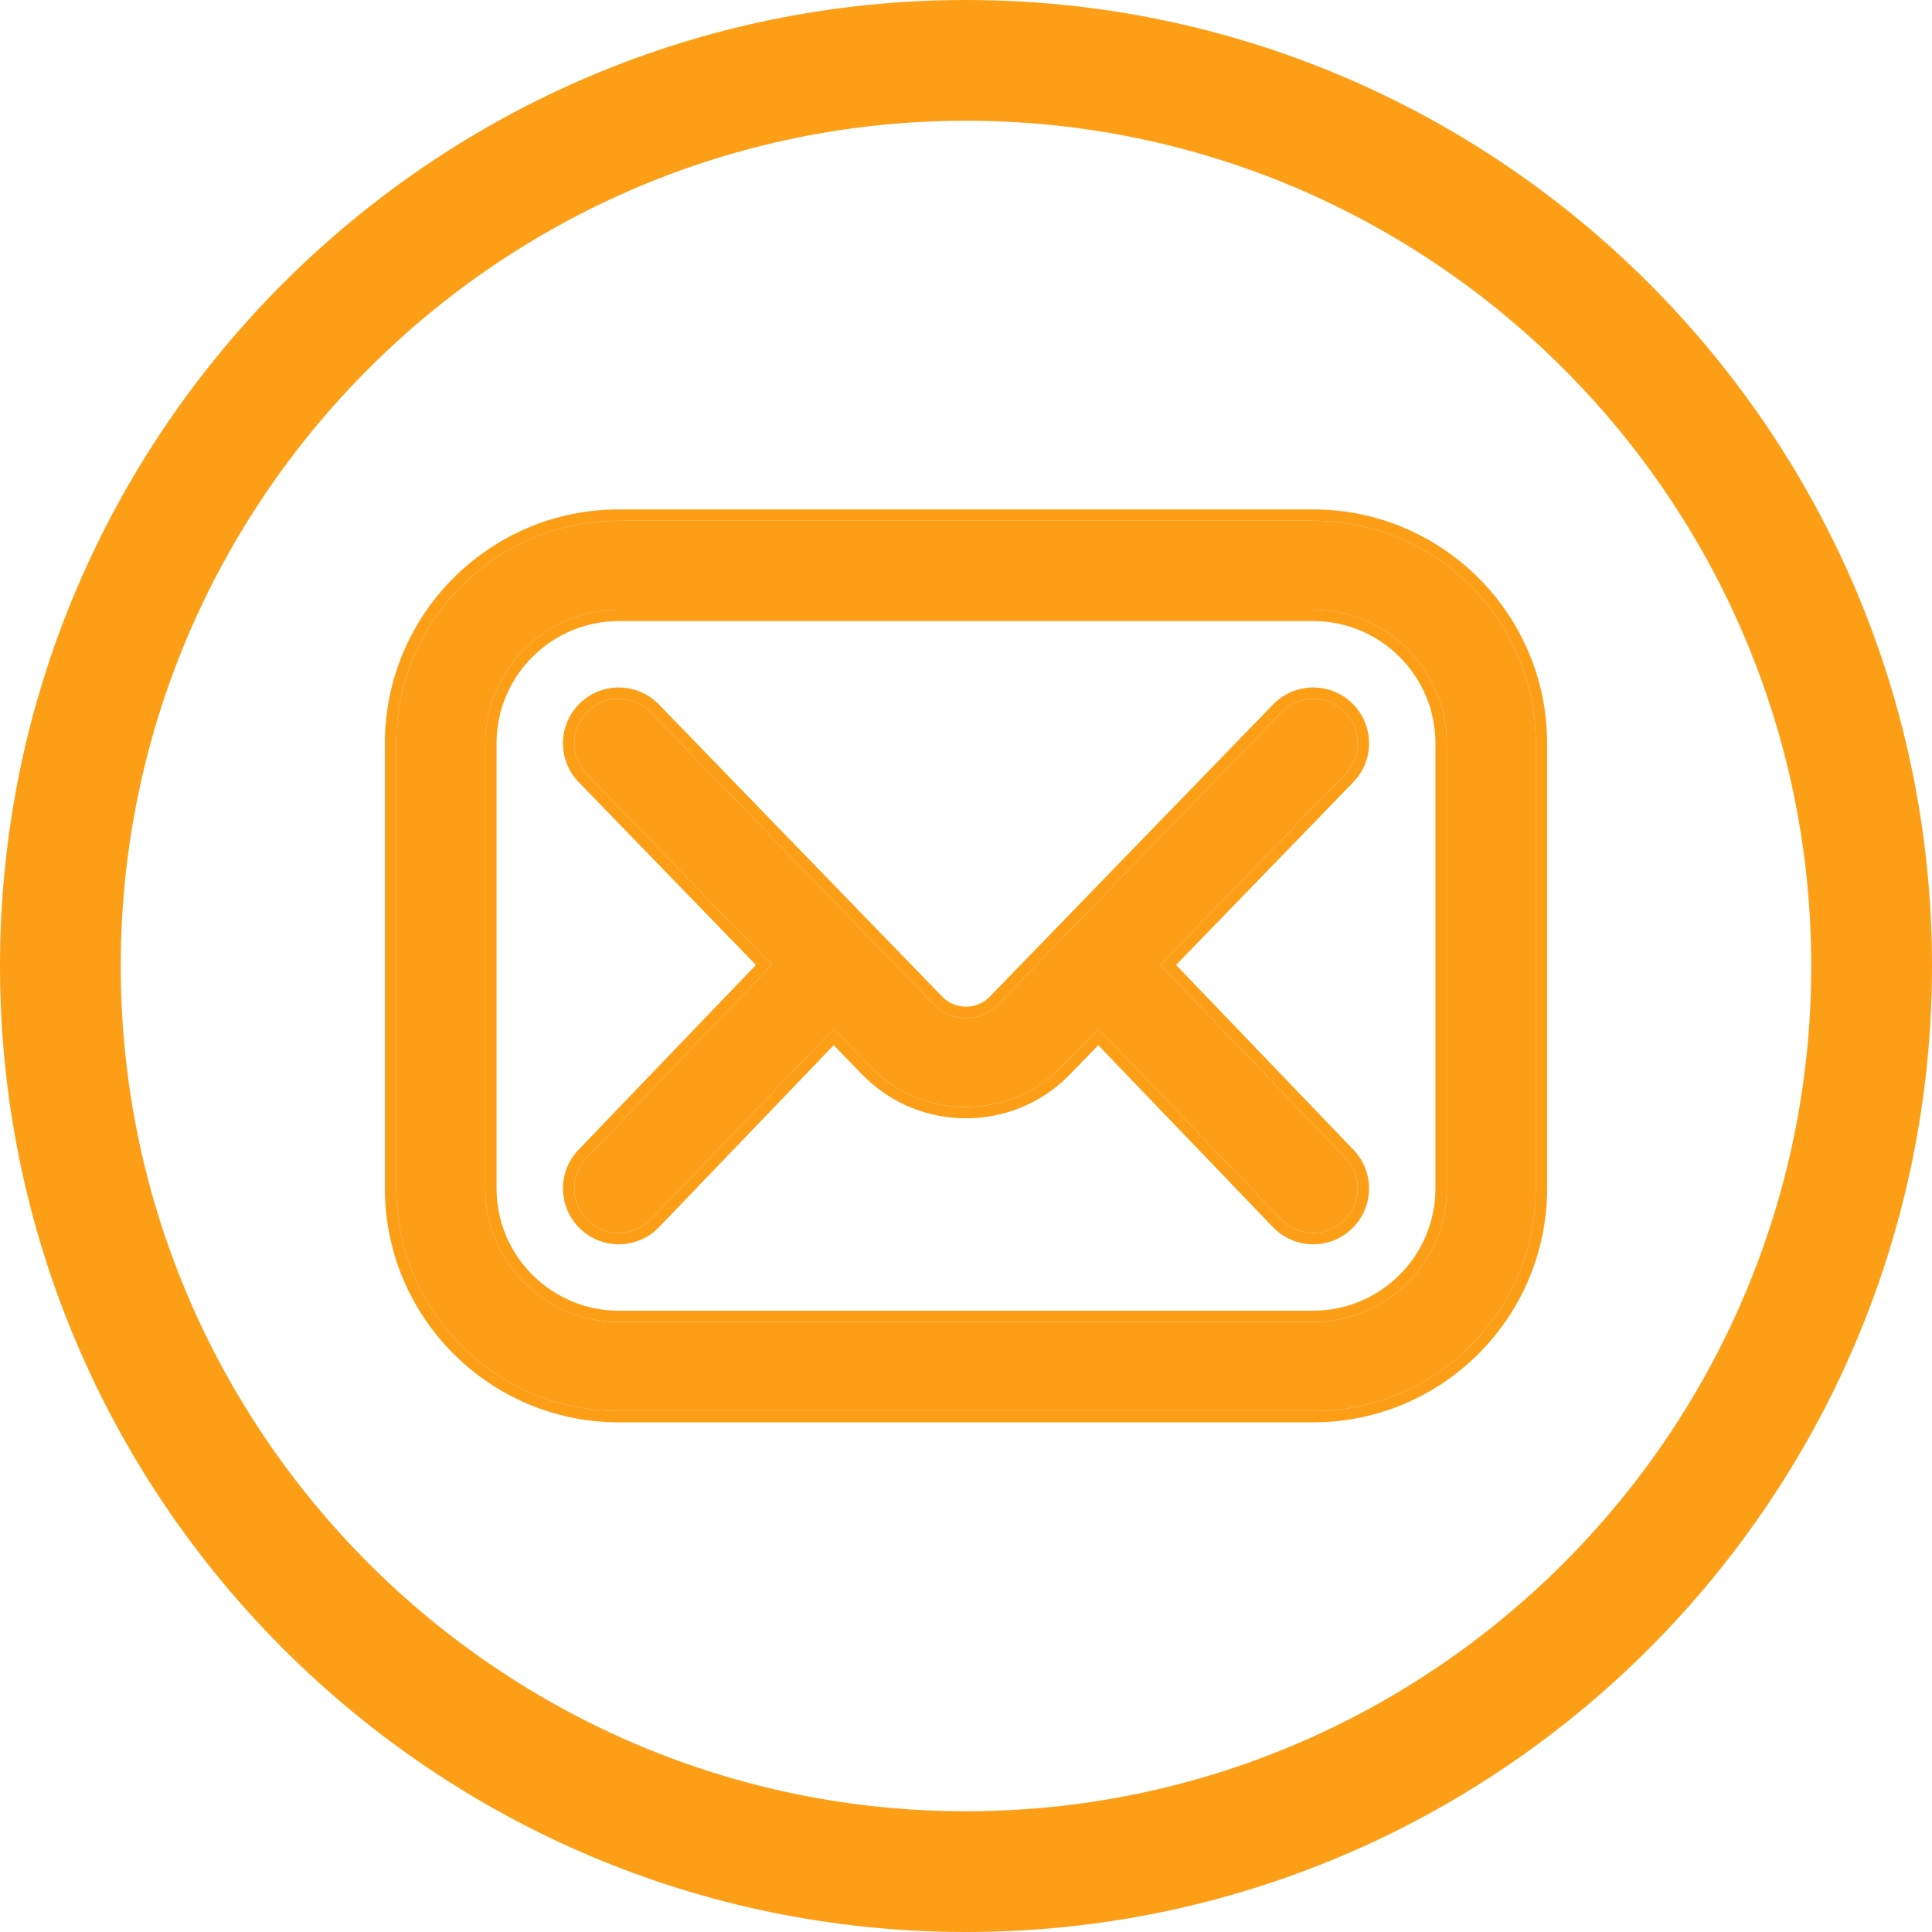
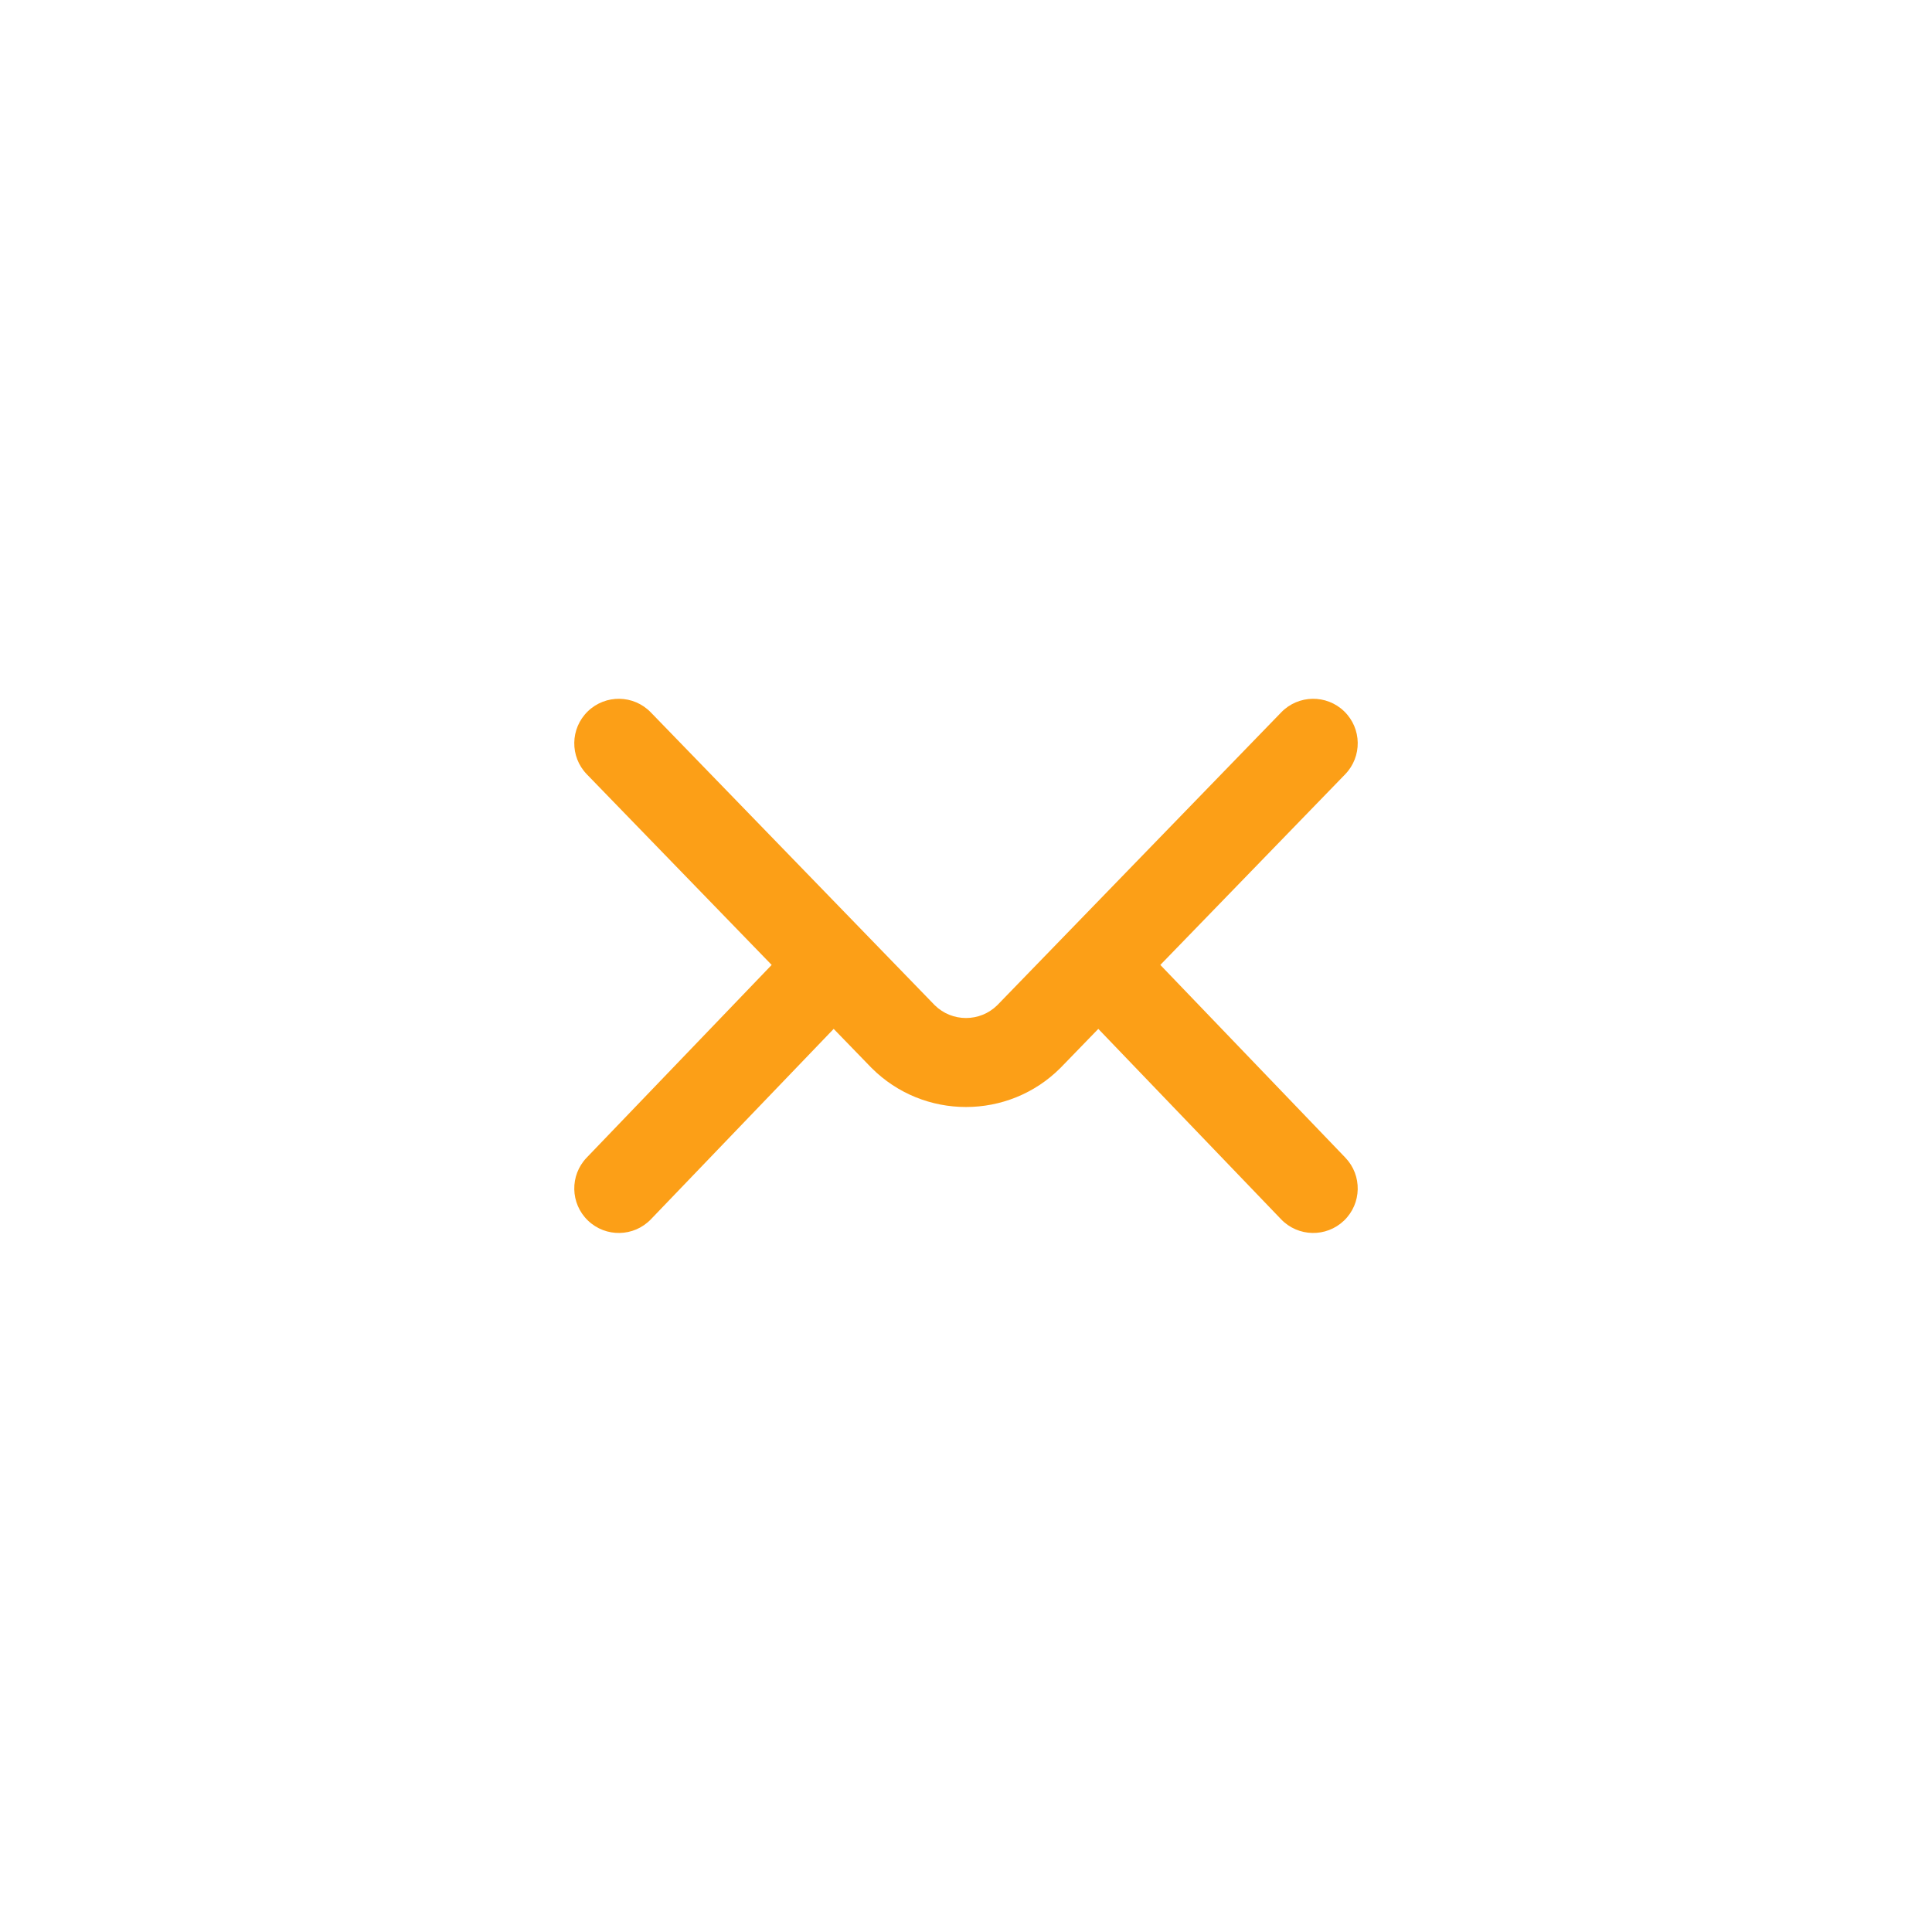
<svg xmlns="http://www.w3.org/2000/svg" width="512" height="512" viewBox="0 0 512 512" fill="none">
  <g clip-path="url(#clip0_1671_1480)">
-     <path d="M256 512C397.2 512 512 397.2 512 256C512 114.8 397.2 0 256 0C114.8 0 0 114.8 0 256C0 397.2 114.8 512 256 512ZM256 32C379.5 32 480 132.5 480 256C480 379.5 379.5 480 256 480C132.5 480 32 379.5 32 256C32 132.5 132.5 32 256 32Z" fill="#FC9F17" />
-     <path d="M348.016 373.938H163.984C131.46 373.938 105 347.477 105 314.953V196.984C105 164.46 131.46 138 163.984 138H348.016C380.54 138 407 164.46 407 196.984V314.953C407 347.477 380.54 373.938 348.016 373.938ZM163.984 161.594C144.47 161.594 128.594 177.47 128.594 196.984V314.953C128.594 334.468 144.47 350.344 163.984 350.344H348.016C367.53 350.344 383.406 334.468 383.406 314.953V196.984C383.406 177.47 367.53 161.594 348.016 161.594H163.984Z" fill="#FC9F17" />
-     <path d="M102 314.953V196.984C102 162.804 129.804 135 163.984 135V138C131.46 138 105 164.46 105 196.984V314.953C105 347.477 131.46 373.938 163.984 373.938H348.016C380.54 373.938 407 347.477 407 314.953V196.984C407 164.46 380.54 138 348.016 138V135C382.196 135 410 162.804 410 196.984V314.953C410 349.134 382.196 376.938 348.016 376.938H163.984C129.804 376.938 102 349.134 102 314.953ZM348.016 347.344V350.344H163.984V347.344H348.016ZM380.406 314.953V196.984C380.406 179.127 365.873 164.594 348.016 164.594H163.984C146.127 164.594 131.594 179.127 131.594 196.984V314.953C131.594 332.811 146.127 347.344 163.984 347.344V350.344C144.47 350.344 128.594 334.468 128.594 314.953V196.984C128.594 177.47 144.47 161.594 163.984 161.594H348.016C367.53 161.594 383.406 177.47 383.406 196.984V314.953C383.406 334.468 367.53 350.344 348.016 350.344V347.344C365.873 347.344 380.406 332.811 380.406 314.953ZM348.016 135V138H163.984V135H348.016Z" fill="#FC9F17" />
    <path d="M307.5 255.715L356.485 205.196C361.02 200.519 360.905 193.05 356.228 188.515C351.551 183.98 344.082 184.095 339.547 188.772L264.288 266.387C259.702 270.916 252.299 270.916 247.712 266.387L172.454 188.772C167.919 184.095 160.451 183.98 155.773 188.515C151.095 193.05 150.98 200.519 155.515 205.196L204.5 255.715L155.475 306.784C150.963 311.483 151.115 318.951 155.815 323.463C160.514 327.974 167.982 327.824 172.495 323.123L220.934 272.665L230.847 282.888C230.889 282.932 230.932 282.975 230.975 283.018C237.874 289.918 246.937 293.367 255.999 293.367C265.062 293.367 274.125 289.918 281.024 283.018C281.067 282.975 281.11 282.932 281.151 282.888L291.064 272.665L339.504 323.123C344.014 327.821 351.483 327.977 356.184 323.463C360.884 318.951 361.036 311.483 356.524 306.784L307.5 255.715Z" fill="#FC9F17" />
-     <path d="M337.393 186.684C343.082 180.817 352.45 180.673 358.317 186.361C364.184 192.05 364.327 201.418 358.639 207.285L311.668 255.726L358.689 304.706C364.348 310.601 364.156 319.968 358.262 325.627C352.365 331.29 342.997 331.093 337.34 325.2L291.053 276.984L283.316 284.964L283.317 284.965C283.256 285.028 283.198 285.087 283.146 285.14C275.659 292.626 265.822 296.367 255.999 296.367C246.177 296.367 236.34 292.626 228.854 285.14L228.839 285.125C228.817 285.103 228.752 285.036 228.694 284.976L220.945 276.985L174.658 325.2C168.998 331.097 159.631 331.284 153.738 325.627C147.842 319.968 147.652 310.601 153.311 304.706L200.331 255.726L153.362 207.285C147.673 201.418 147.817 192.05 153.684 186.361C159.551 180.673 168.919 180.817 174.608 186.684L249.834 264.267C253.249 267.623 258.751 267.622 262.165 264.267L337.393 186.684ZM356.228 188.515C351.551 183.98 344.082 184.095 339.547 188.772L264.288 266.387C259.702 270.916 252.299 270.916 247.712 266.387L172.454 188.772C167.919 184.095 160.451 183.98 155.773 188.515L155.557 188.729C151.093 193.283 151.051 200.592 155.515 205.196L204.5 255.715L155.475 306.784L155.267 307.006C150.969 311.716 151.189 319.022 155.815 323.463C160.44 327.903 167.749 327.827 172.281 323.34L172.495 323.123L220.934 272.665L230.847 282.888C230.889 282.932 230.932 282.975 230.975 283.018C237.658 289.702 246.373 293.148 255.15 293.356L255.999 293.367C264.779 293.367 273.559 290.13 280.371 283.655L281.024 283.018C281.067 282.975 281.11 282.932 281.151 282.888L291.064 272.665L339.504 323.123C344.014 327.821 351.483 327.977 356.184 323.463C360.884 318.951 361.036 311.483 356.524 306.784L307.5 255.715L356.485 205.196C361.02 200.519 360.905 193.05 356.228 188.515Z" fill="#FC9F17" />
  </g>
  <defs>
    <clipPath id="clip0_1671_1480">
      <rect width="512" height="512" fill="white" />
    </clipPath>
  </defs>
</svg>